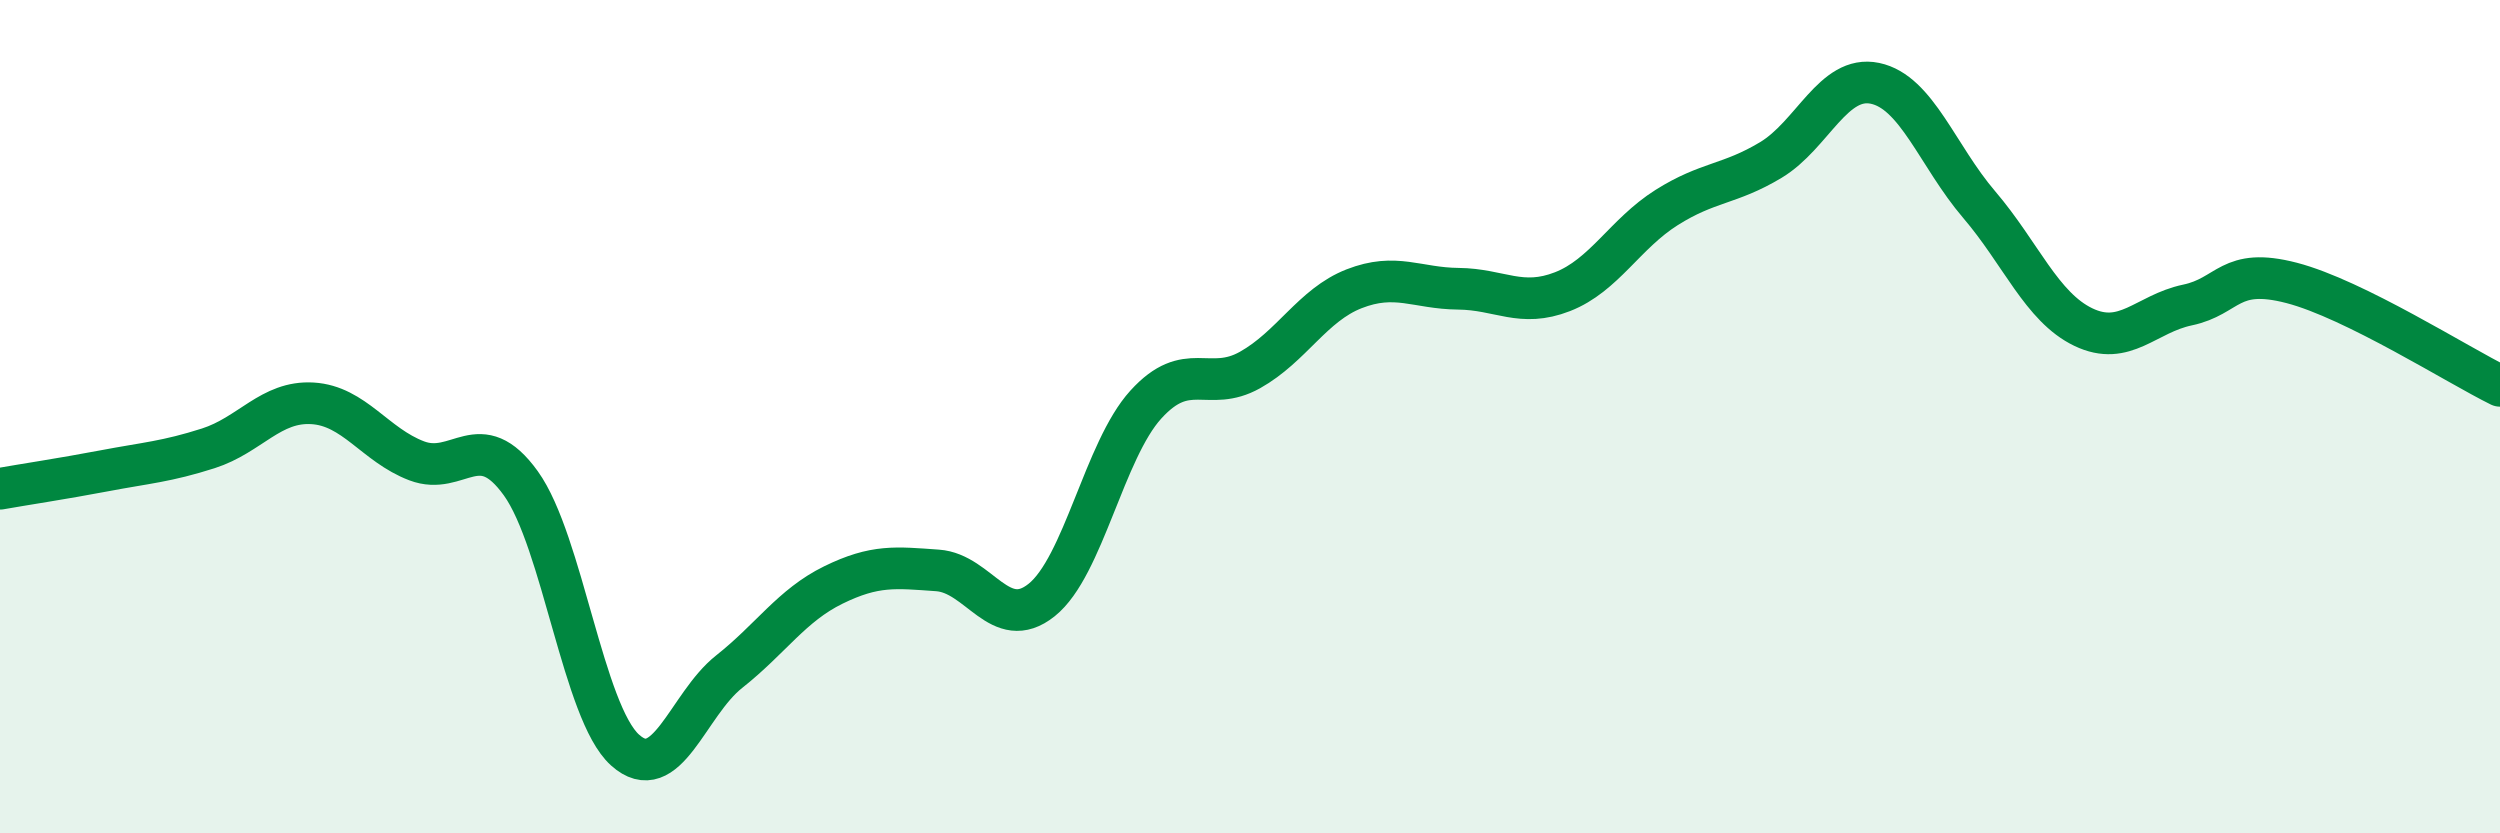
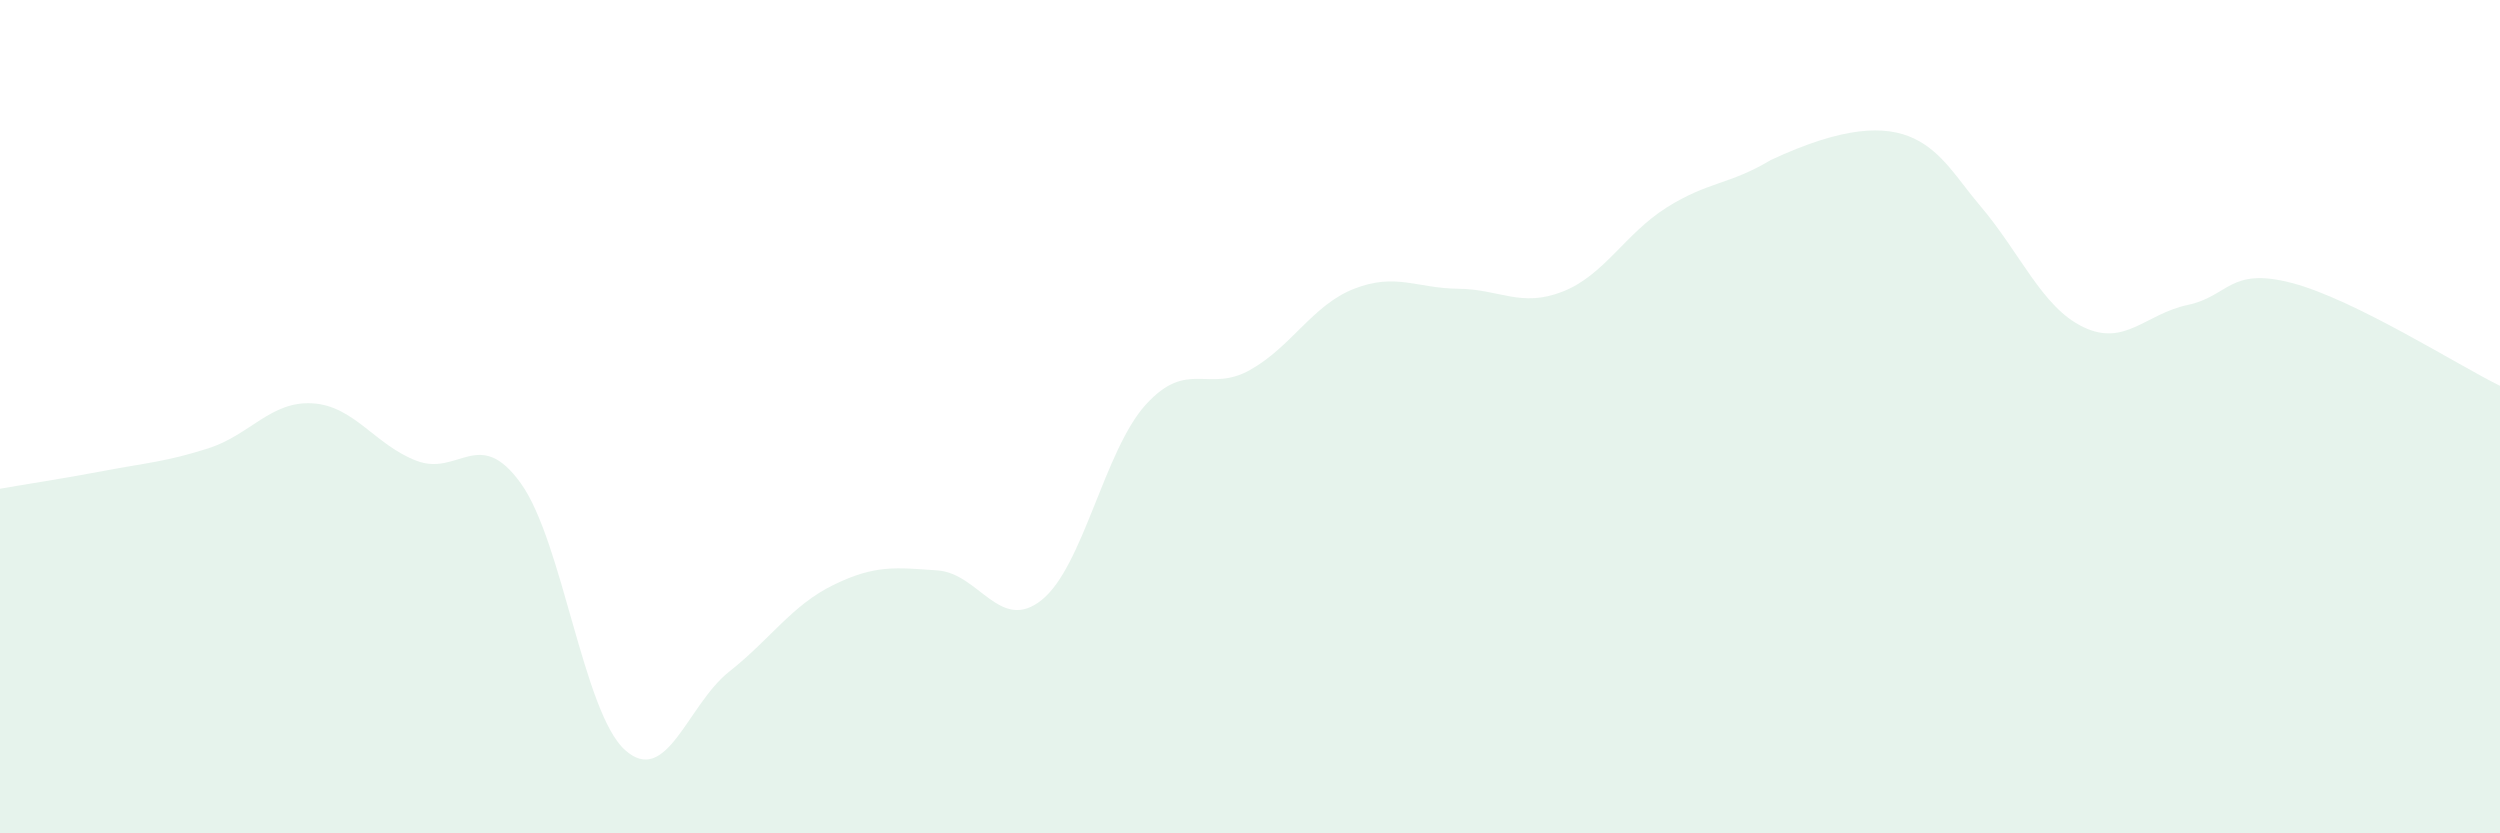
<svg xmlns="http://www.w3.org/2000/svg" width="60" height="20" viewBox="0 0 60 20">
-   <path d="M 0,11.73 C 0.5,11.64 1.5,11.49 2.5,11.3 C 3.5,11.11 4,11.08 5,10.76 C 6,10.44 6.5,9.62 7.5,9.68 C 8.5,9.74 9,10.68 10,11.06 C 11,11.44 11.5,10.21 12.5,11.6 C 13.5,12.99 14,17.1 15,18 C 16,18.9 16.5,16.91 17.5,16.12 C 18.5,15.33 19,14.53 20,14.04 C 21,13.55 21.5,13.62 22.5,13.69 C 23.5,13.76 24,15.2 25,14.4 C 26,13.6 26.5,10.81 27.5,9.71 C 28.5,8.61 29,9.44 30,8.88 C 31,8.32 31.5,7.32 32.5,6.93 C 33.5,6.54 34,6.92 35,6.93 C 36,6.94 36.5,7.39 37.5,7 C 38.5,6.61 39,5.61 40,4.98 C 41,4.35 41.5,4.44 42.5,3.84 C 43.5,3.24 44,1.79 45,2 C 46,2.21 46.5,3.74 47.5,4.91 C 48.5,6.08 49,7.37 50,7.85 C 51,8.33 51.5,7.53 52.5,7.32 C 53.5,7.11 53.5,6.4 55,6.79 C 56.5,7.18 59,8.77 60,9.26L60 20L0 20Z" fill="#008740" opacity="0.1" stroke-linecap="round" stroke-linejoin="round" />
-   <path d="M 0,11.73 C 0.5,11.64 1.5,11.49 2.5,11.3 C 3.5,11.11 4,11.08 5,10.76 C 6,10.44 6.5,9.62 7.5,9.68 C 8.5,9.74 9,10.68 10,11.06 C 11,11.44 11.5,10.21 12.5,11.6 C 13.5,12.99 14,17.1 15,18 C 16,18.9 16.5,16.91 17.5,16.12 C 18.5,15.33 19,14.53 20,14.04 C 21,13.55 21.5,13.62 22.5,13.69 C 23.5,13.76 24,15.2 25,14.4 C 26,13.6 26.5,10.81 27.5,9.71 C 28.5,8.61 29,9.44 30,8.88 C 31,8.32 31.5,7.32 32.5,6.93 C 33.5,6.54 34,6.92 35,6.93 C 36,6.94 36.5,7.39 37.5,7 C 38.5,6.61 39,5.61 40,4.98 C 41,4.35 41.5,4.44 42.5,3.84 C 43.5,3.24 44,1.79 45,2 C 46,2.21 46.5,3.74 47.5,4.91 C 48.5,6.08 49,7.37 50,7.85 C 51,8.33 51.5,7.53 52.5,7.32 C 53.5,7.11 53.5,6.4 55,6.79 C 56.5,7.18 59,8.77 60,9.26" stroke="#008740" stroke-width="1" fill="none" stroke-linecap="round" stroke-linejoin="round" />
+   <path d="M 0,11.73 C 0.5,11.64 1.5,11.49 2.5,11.3 C 3.5,11.11 4,11.08 5,10.76 C 6,10.44 6.5,9.62 7.5,9.68 C 8.5,9.74 9,10.68 10,11.06 C 11,11.44 11.5,10.21 12.5,11.6 C 13.5,12.99 14,17.1 15,18 C 16,18.9 16.5,16.91 17.5,16.12 C 18.5,15.33 19,14.53 20,14.04 C 21,13.55 21.5,13.62 22.5,13.69 C 23.5,13.76 24,15.2 25,14.4 C 26,13.6 26.5,10.81 27.5,9.71 C 28.5,8.61 29,9.44 30,8.88 C 31,8.32 31.5,7.32 32.5,6.93 C 33.5,6.54 34,6.92 35,6.93 C 36,6.94 36.5,7.39 37.5,7 C 38.5,6.61 39,5.61 40,4.98 C 41,4.35 41.5,4.44 42.5,3.84 C 46,2.21 46.5,3.74 47.5,4.91 C 48.5,6.08 49,7.37 50,7.85 C 51,8.33 51.5,7.53 52.5,7.32 C 53.5,7.11 53.5,6.4 55,6.79 C 56.5,7.18 59,8.77 60,9.26L60 20L0 20Z" fill="#008740" opacity="0.1" stroke-linecap="round" stroke-linejoin="round" />
</svg>